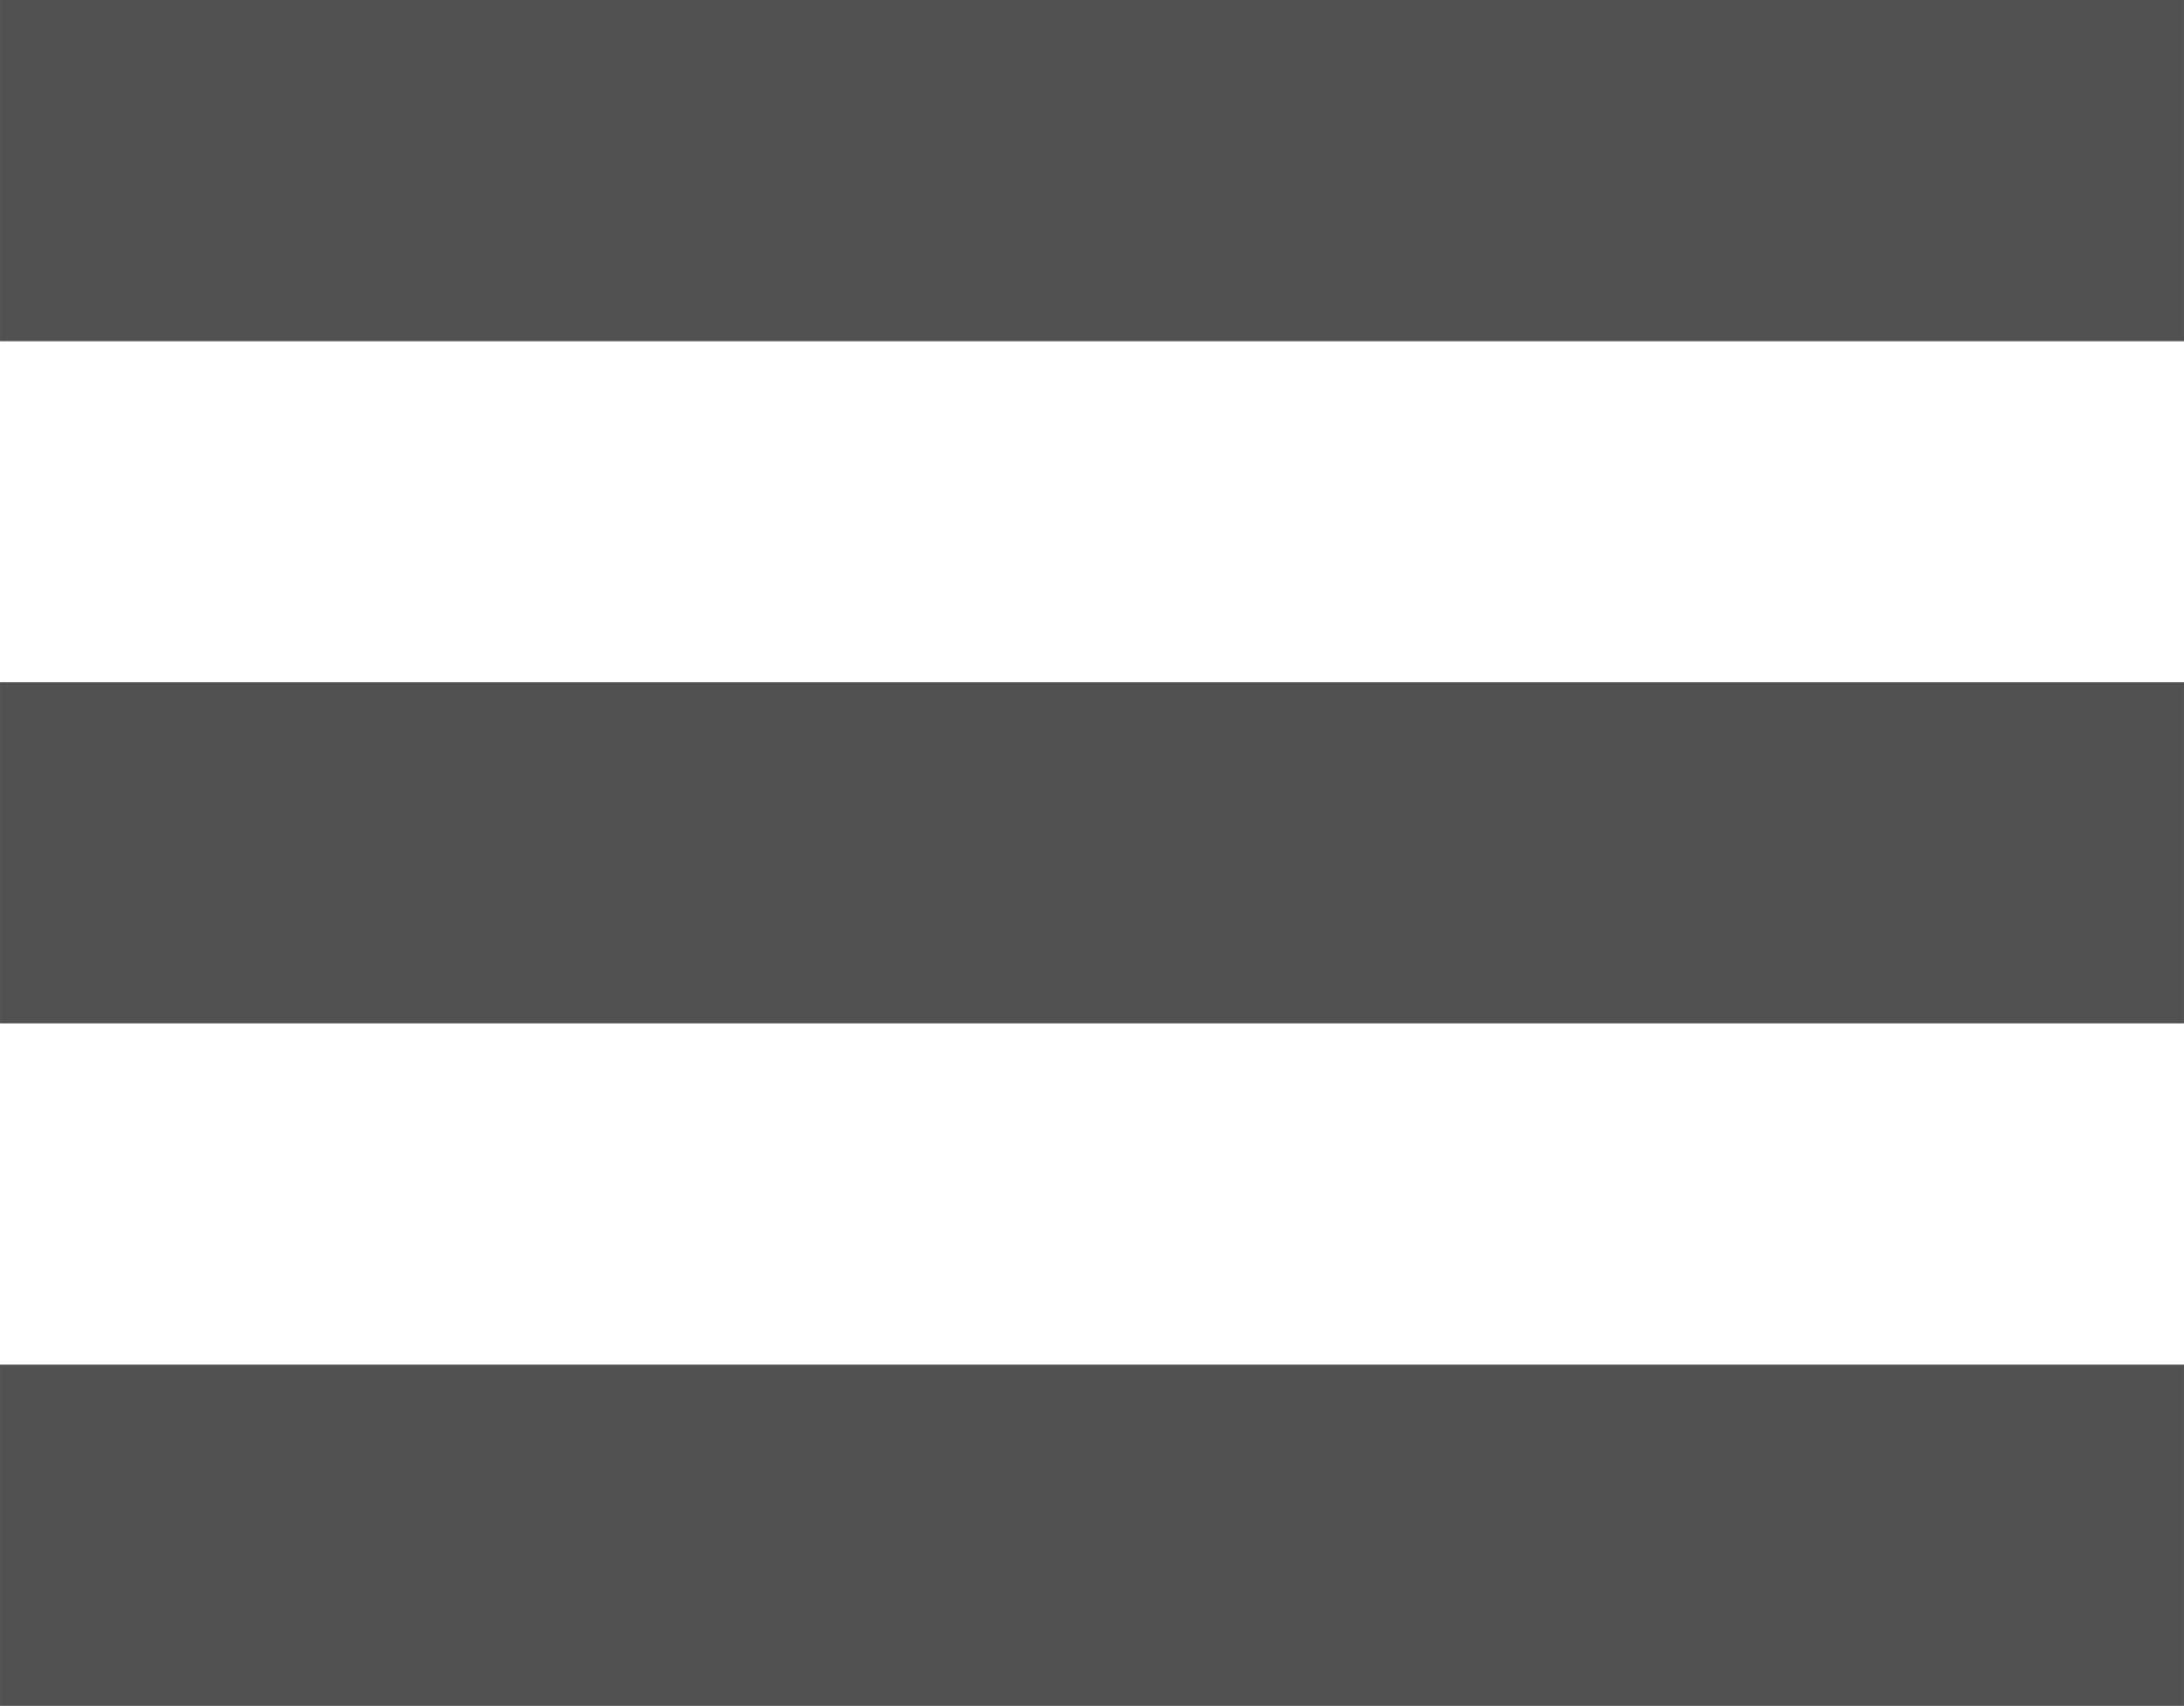
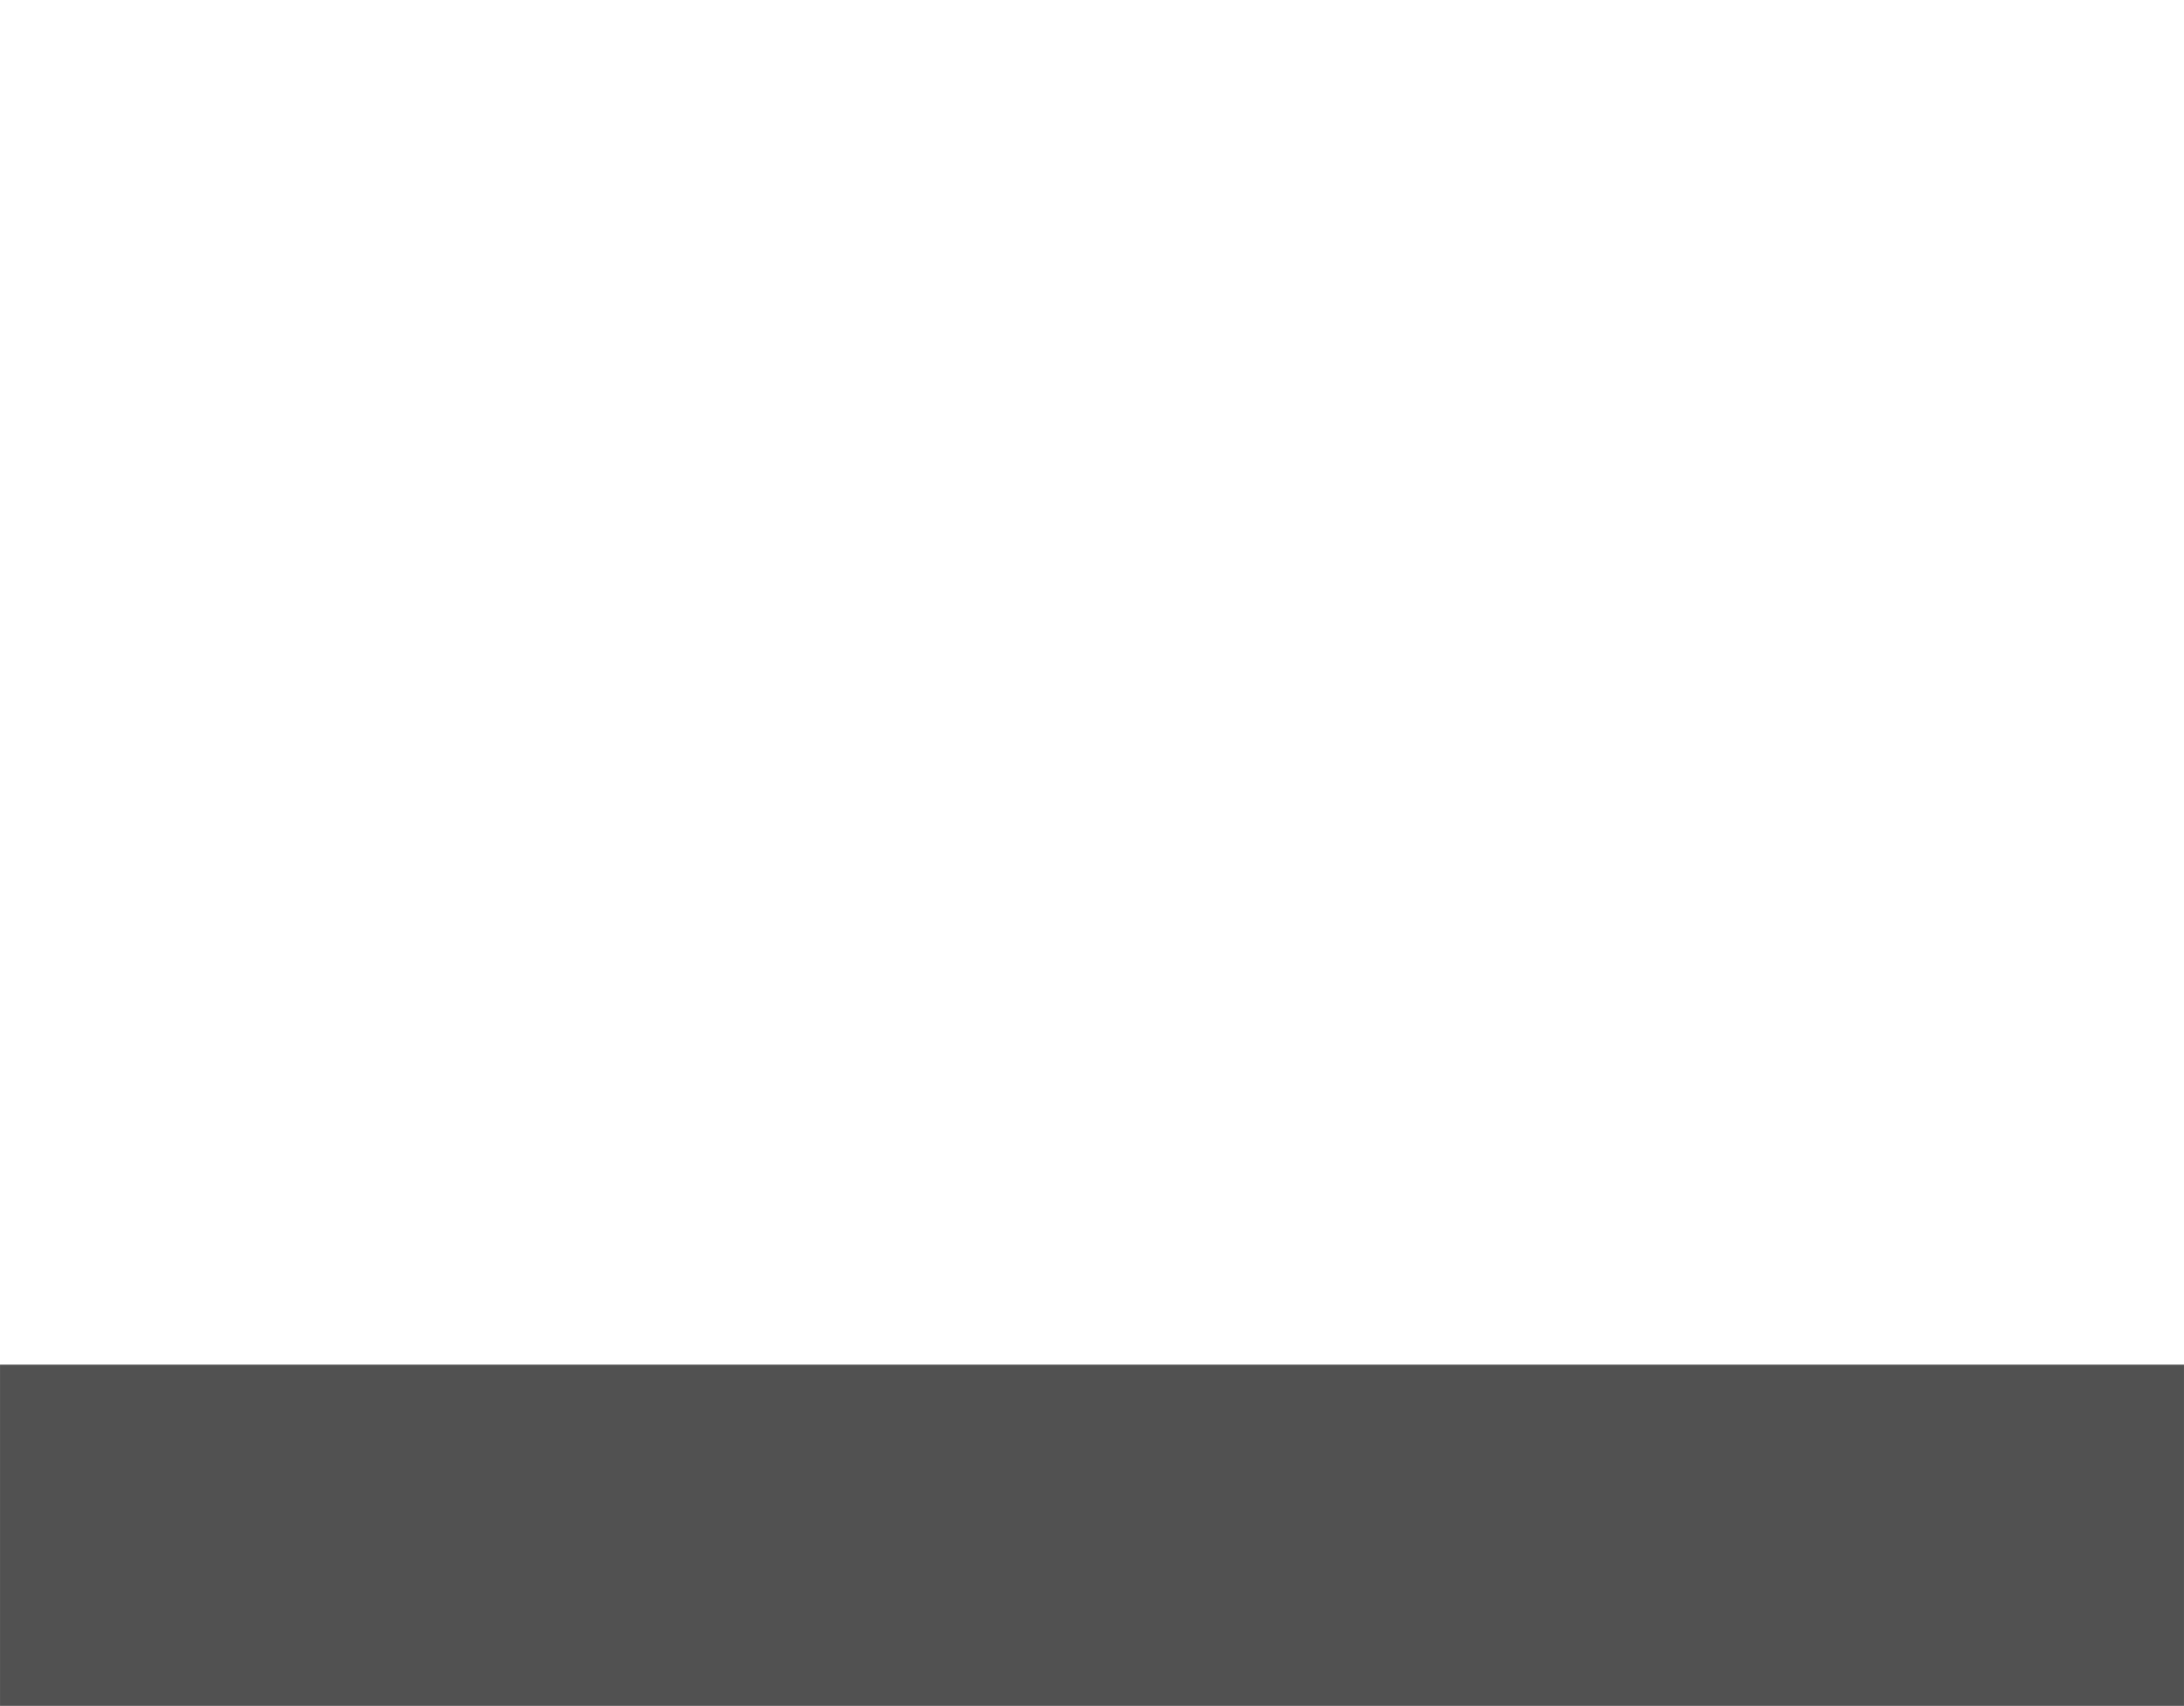
<svg xmlns="http://www.w3.org/2000/svg" xmlns:ns1="http://www.inkscape.org/namespaces/inkscape" xmlns:ns2="http://sodipodi.sourceforge.net/DTD/sodipodi-0.dtd" width="32" height="25" viewBox="0 0 8.467 6.615" version="1.1" id="svg8" ns1:version="1.0.2 (e86c870, 2021-01-15)" ns2:docname="hamburger.svg">
  <defs id="defs2" />
  <ns2:namedview id="base" pagecolor="#ffffff" bordercolor="#666666" borderopacity="1.0" ns1:pageopacity="0.0" ns1:pageshadow="2" ns1:zoom="11.313708" ns1:cx="12.800092" ns1:cy="2.7440167" ns1:document-units="px" ns1:current-layer="layer1" showgrid="false" units="px" ns1:window-width="1916" ns1:window-height="1404" ns1:window-x="1600" ns1:window-y="16" ns1:window-maximized="0" ns1:document-rotation="0" ns1:snap-global="false" fit-margin-top="0" fit-margin-left="0" fit-margin-right="0" fit-margin-bottom="0" />
  <g ns1:label="Layer 1" ns1:groupmode="layer" id="layer1" transform="translate(-13.882,-44.828)">
    <rect style="color:#000000;overflow:visible;fill:#ffffff;fill-rule:evenodd;stroke-width:2.017;paint-order:markers stroke fill;stop-color:#000000" id="rect4215" width="8.467" height="6.615" x="13.882" y="44.828" />
-     <rect style="color:#000000;overflow:visible;fill:#515151;fill-rule:evenodd;stroke-width:0.845;paint-order:markers stroke fill;stop-color:#000000" id="rect4191" width="8.467" height="1.323" x="13.882" y="44.828" />
-     <rect style="color:#000000;overflow:visible;fill:#515151;fill-rule:evenodd;stroke-width:0.845;paint-order:markers stroke fill;stop-color:#000000" id="rect4193" width="8.467" height="1.323" x="13.882" y="47.473" />
    <rect style="color:#000000;overflow:visible;fill:#515151;fill-rule:evenodd;stroke-width:0.845;paint-order:markers stroke fill;stop-color:#000000" id="rect4195" width="8.467" height="1.323" x="13.882" y="50.119" />
  </g>
</svg>